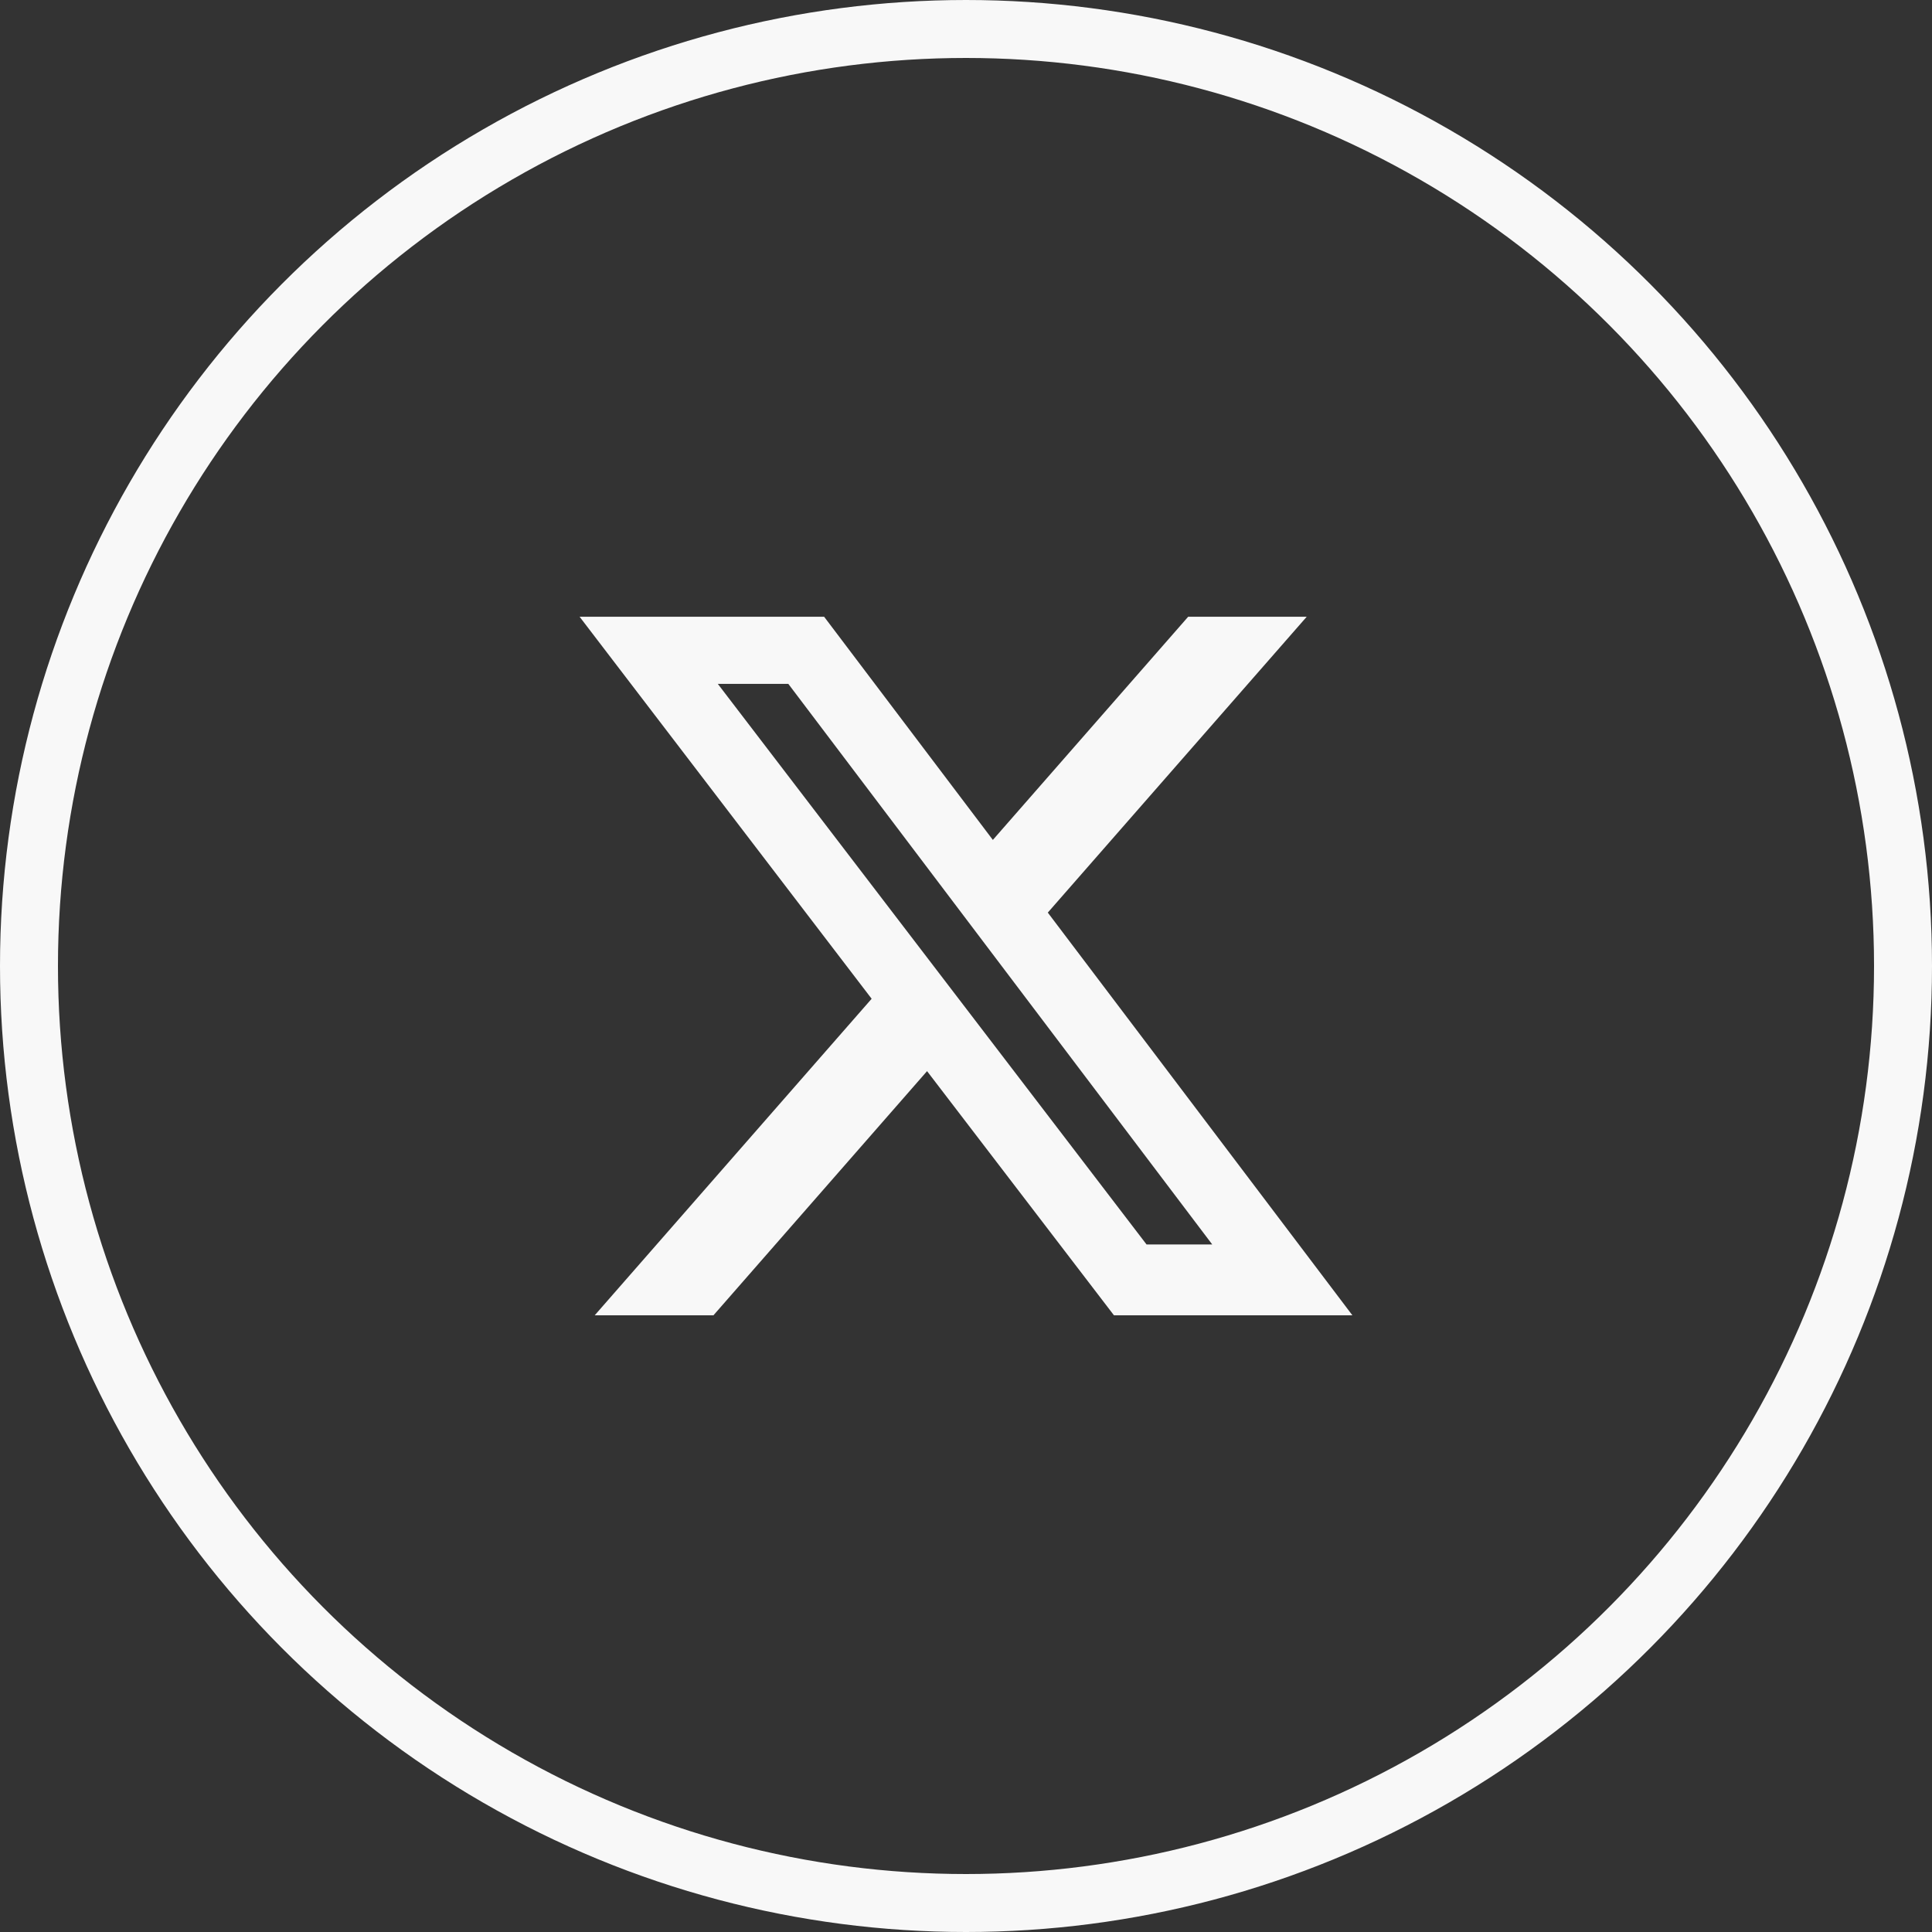
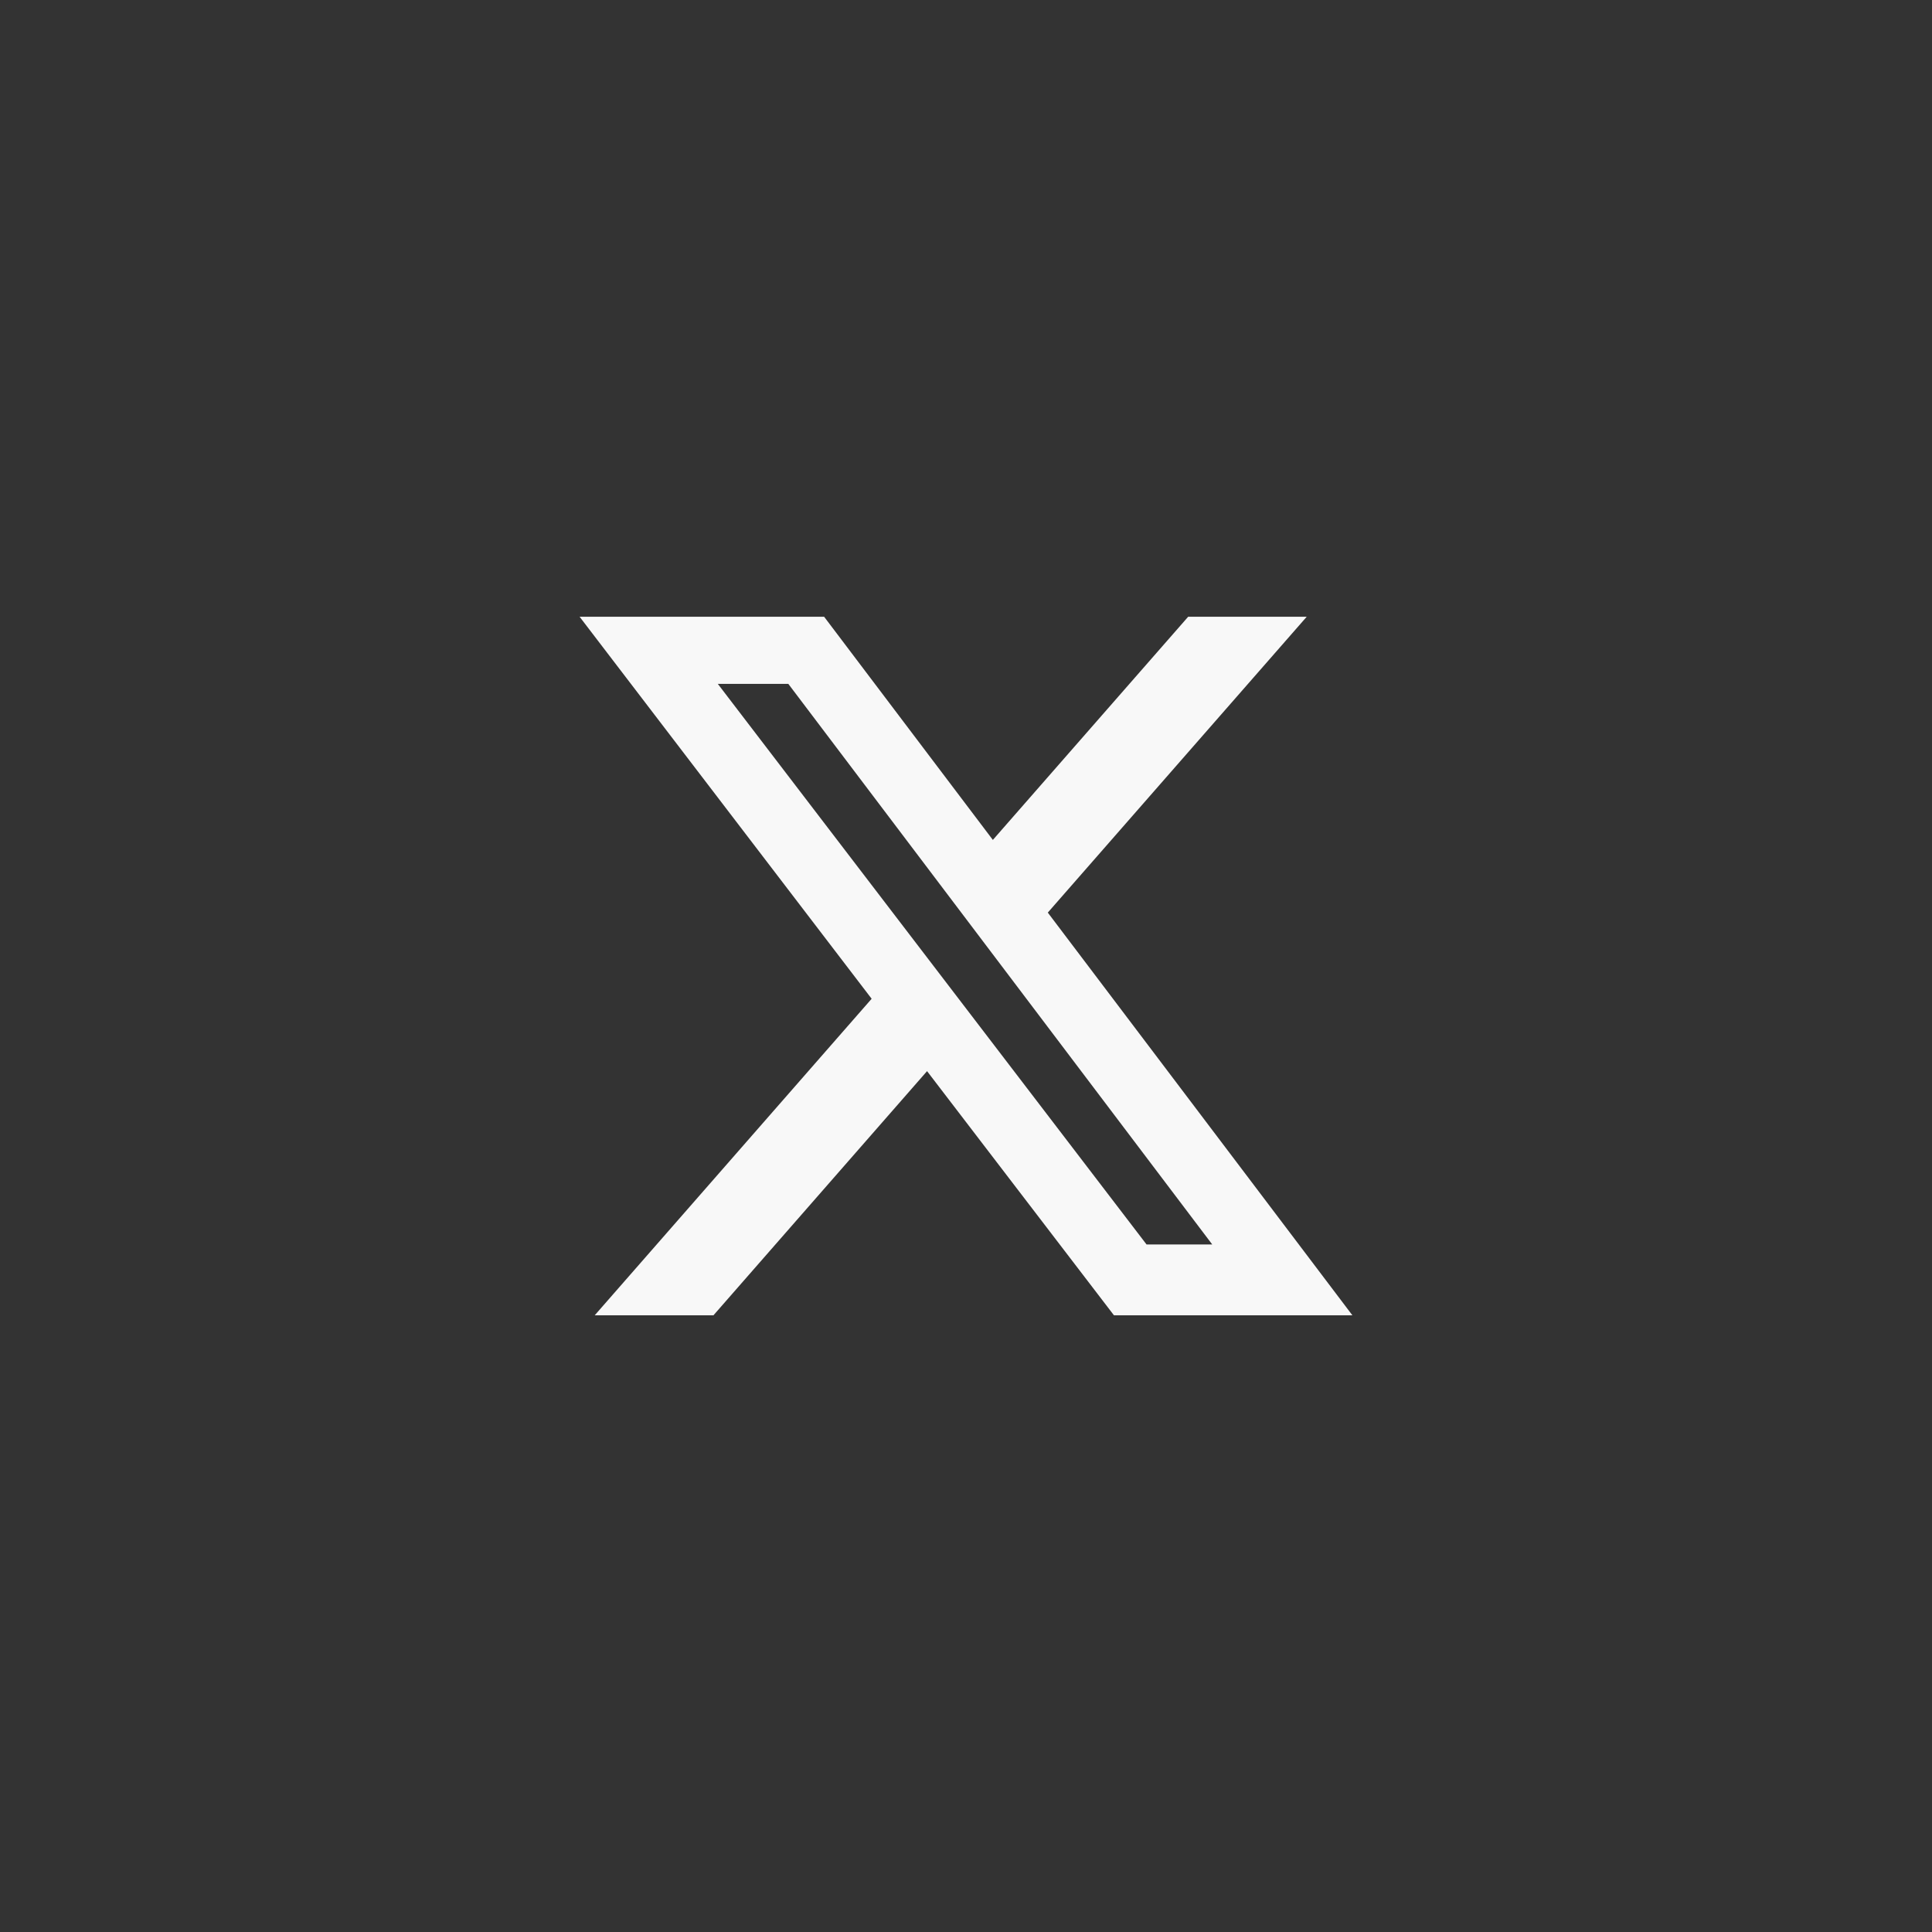
<svg xmlns="http://www.w3.org/2000/svg" width="50" height="50" viewBox="0 0 50 50" fill="none">
  <rect x="0" y="0" width="50" height="50" fill="#333333" stroke="none" />
-   <circle cx="25" cy="25" r="24.25" stroke="#F8F8F8" stroke-width="1.5" />
  <g clip-path="url(#clip0_121_550)">
    <path d="M30.75 15.961H33.818L27.117 23.618L35 34.04H28.829L23.992 27.721L18.464 34.04H15.391L22.558 25.848L15 15.961H21.328L25.695 21.737L30.75 15.961ZM29.672 32.206H31.372L20.402 17.699H18.577L29.672 32.206Z" fill="#F8F8F8" />
  </g>
  <defs>
    <clipPath id="clip0_121_550">
      <rect width="20" height="20" fill="white" transform="translate(15 15)" />
    </clipPath>
  </defs>
</svg>